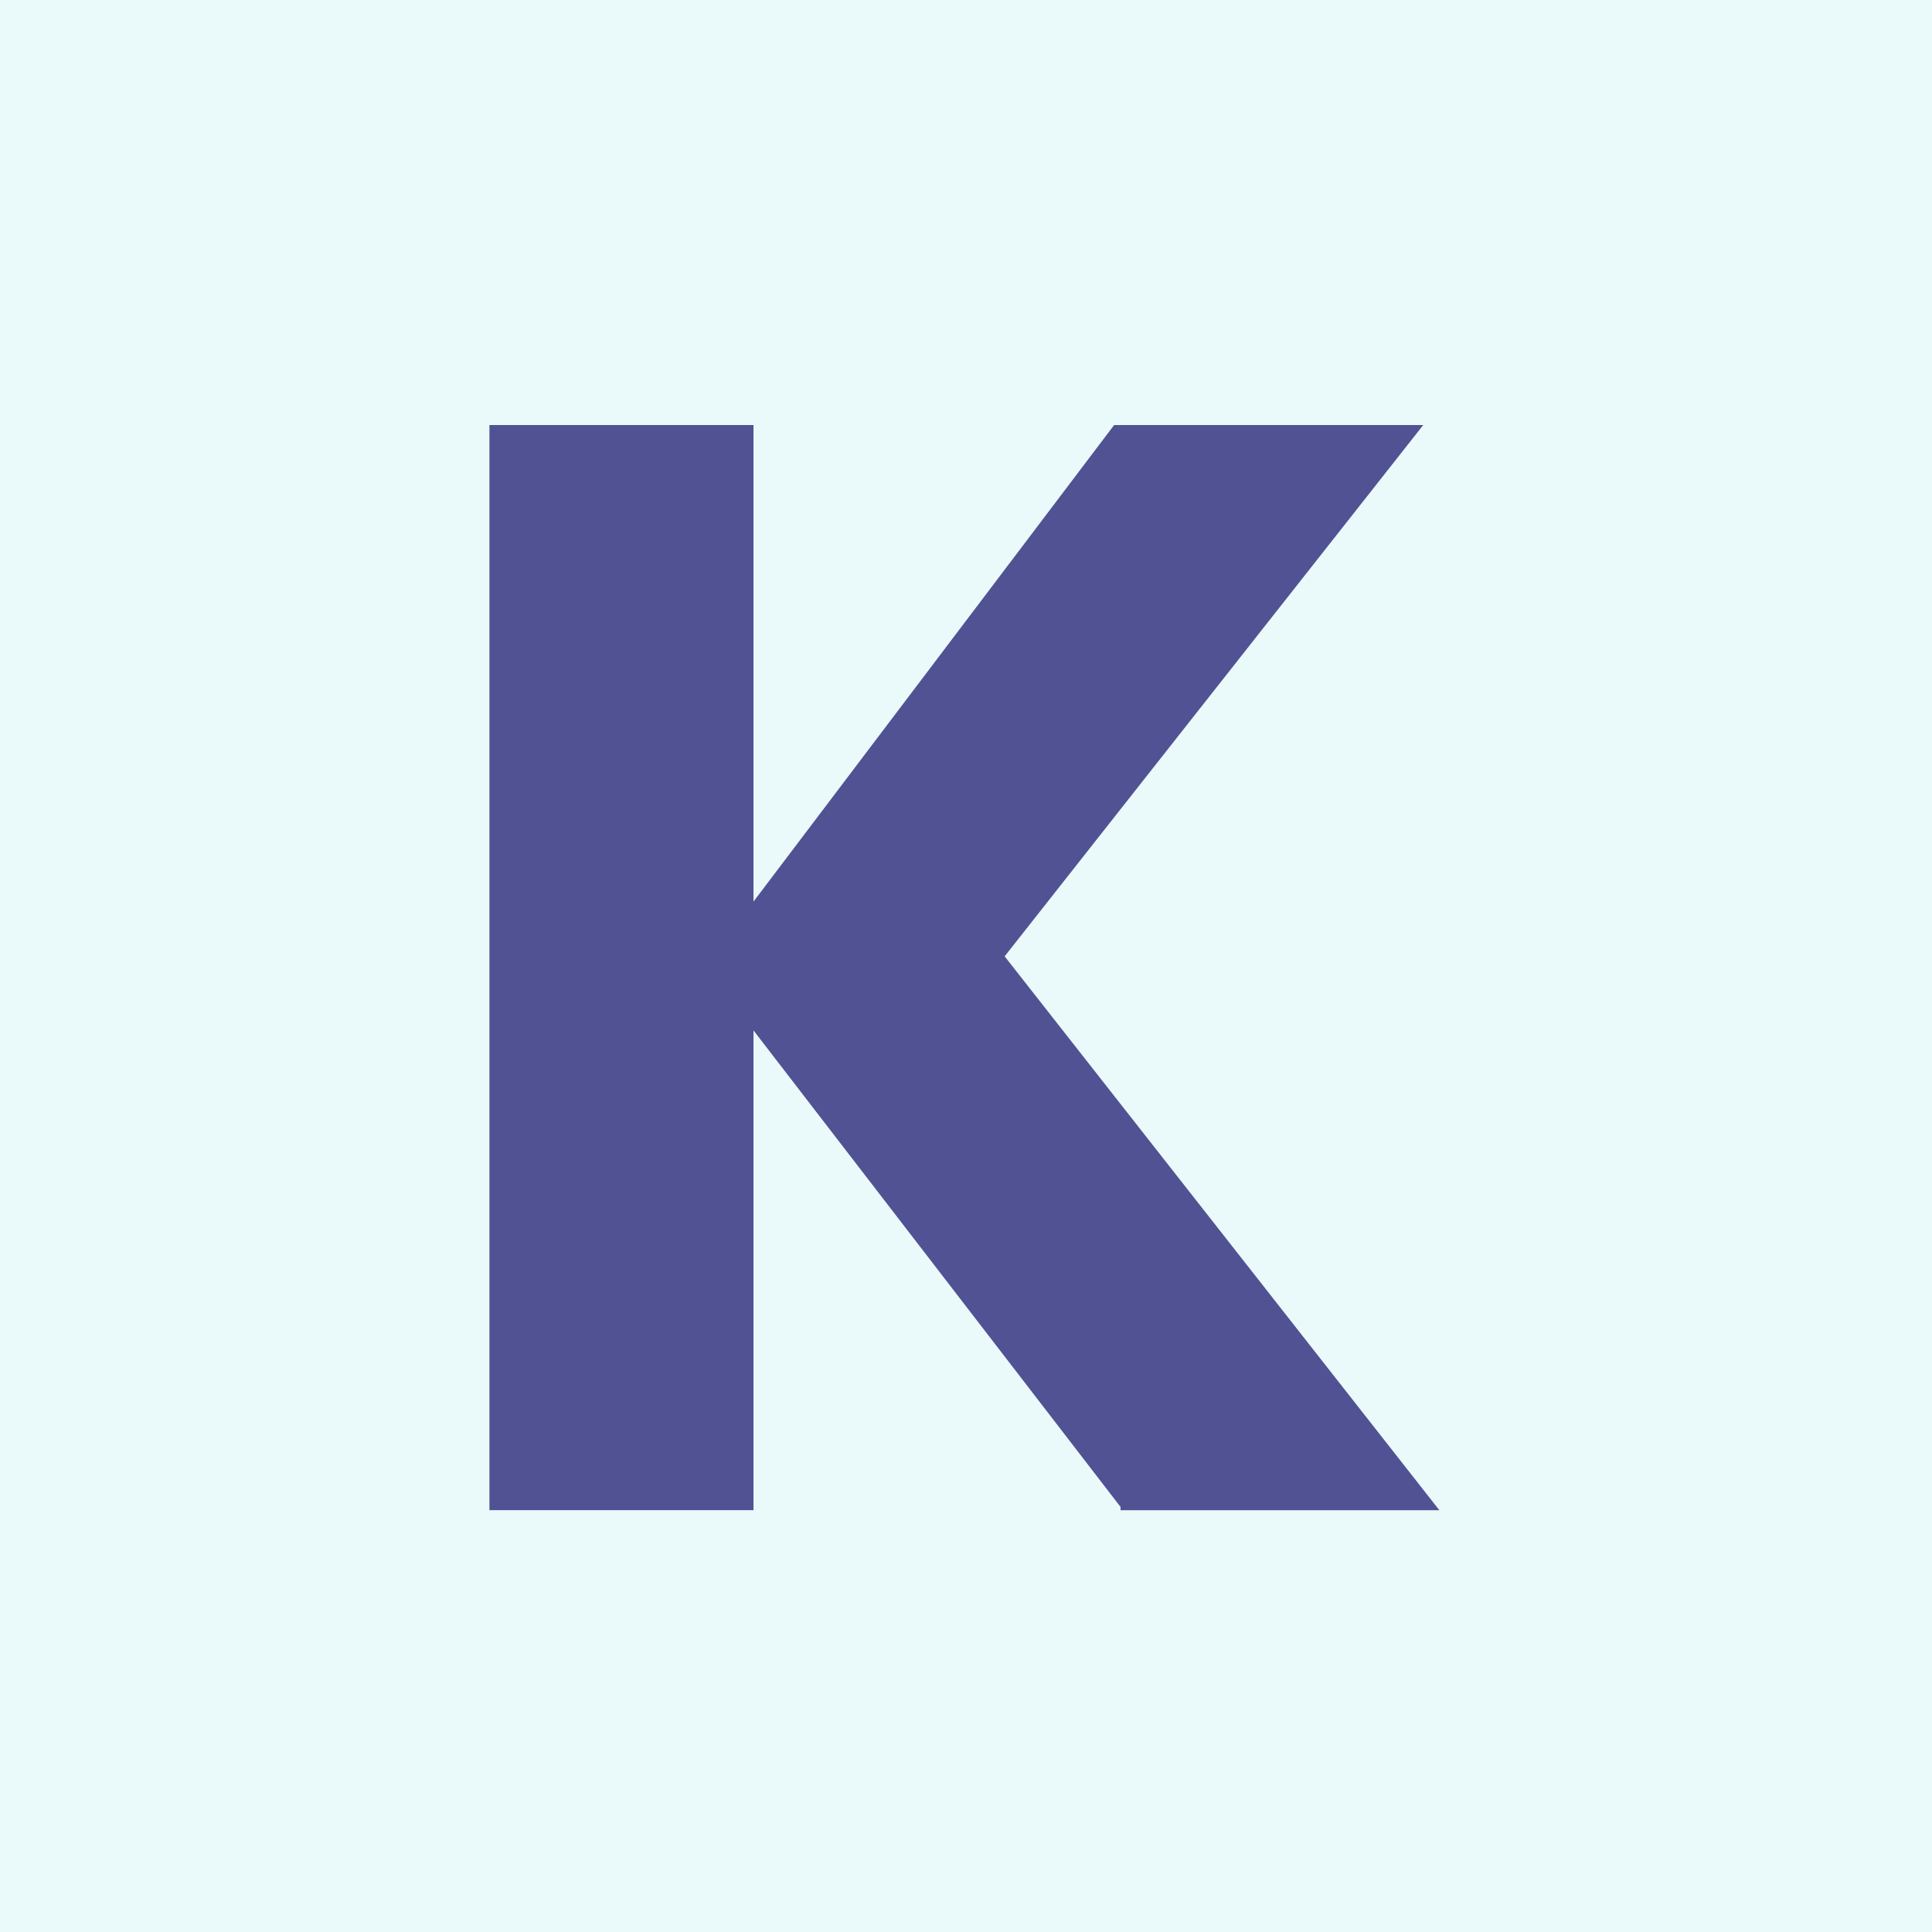
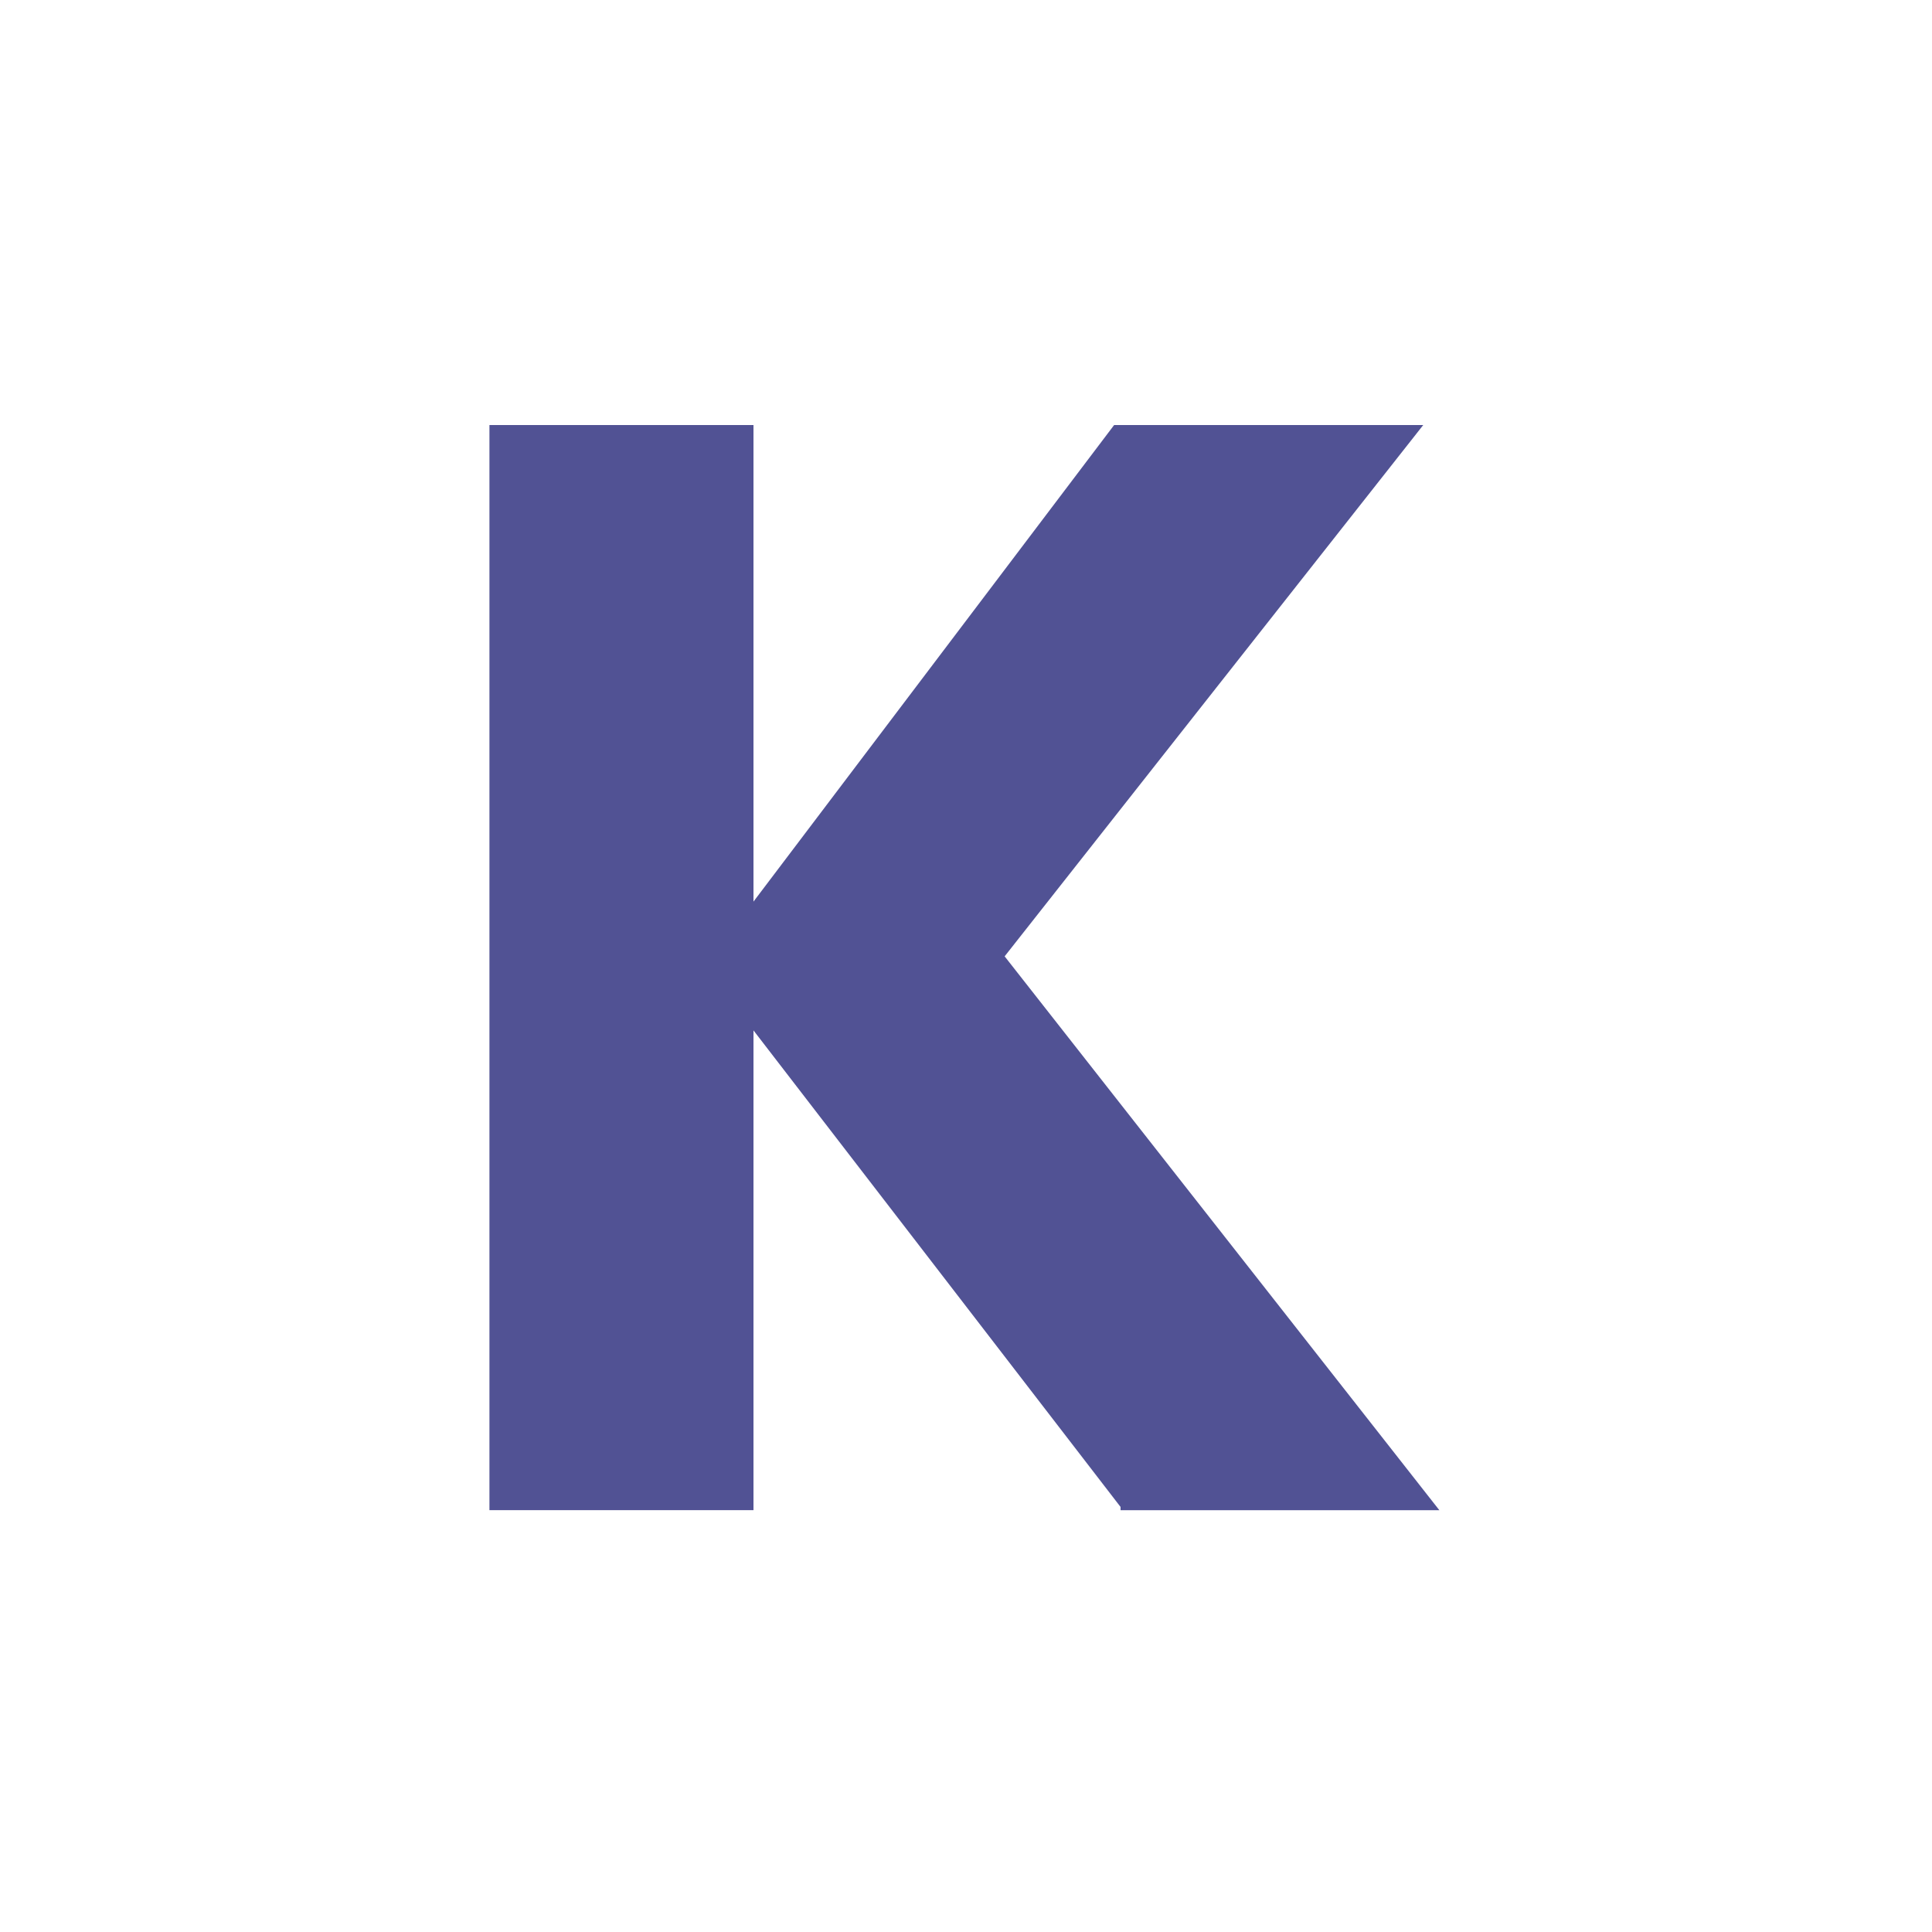
<svg xmlns="http://www.w3.org/2000/svg" version="1.1" id="katman_1" x="0px" y="0px" viewBox="0 0 60 60" style="enable-background:new 0 0 60 60;" xml:space="preserve">
  <style type="text/css">
	.st0{fill:#EAF9F9;}
	.st1{fill:#515294;}
</style>
-   <rect id="XMLID_194_" class="st0" width="60" height="60" />
  <g id="XMLID_2_">
-     <path id="XMLID_3_" class="st1" d="M34.8,46.8L23.4,32v14.9h-8.2V13.2h8.2V28l11.2-14.8h9.6l-13,16.5l13.5,17.2h-9.9V46.8z" />
+     <path id="XMLID_3_" class="st1" d="M34.8,46.8L23.4,32v14.9h-8.2V13.2h8.2V28l11.2-14.8h9.6l-13,16.5l13.5,17.2h-9.9V46.8" />
  </g>
</svg>